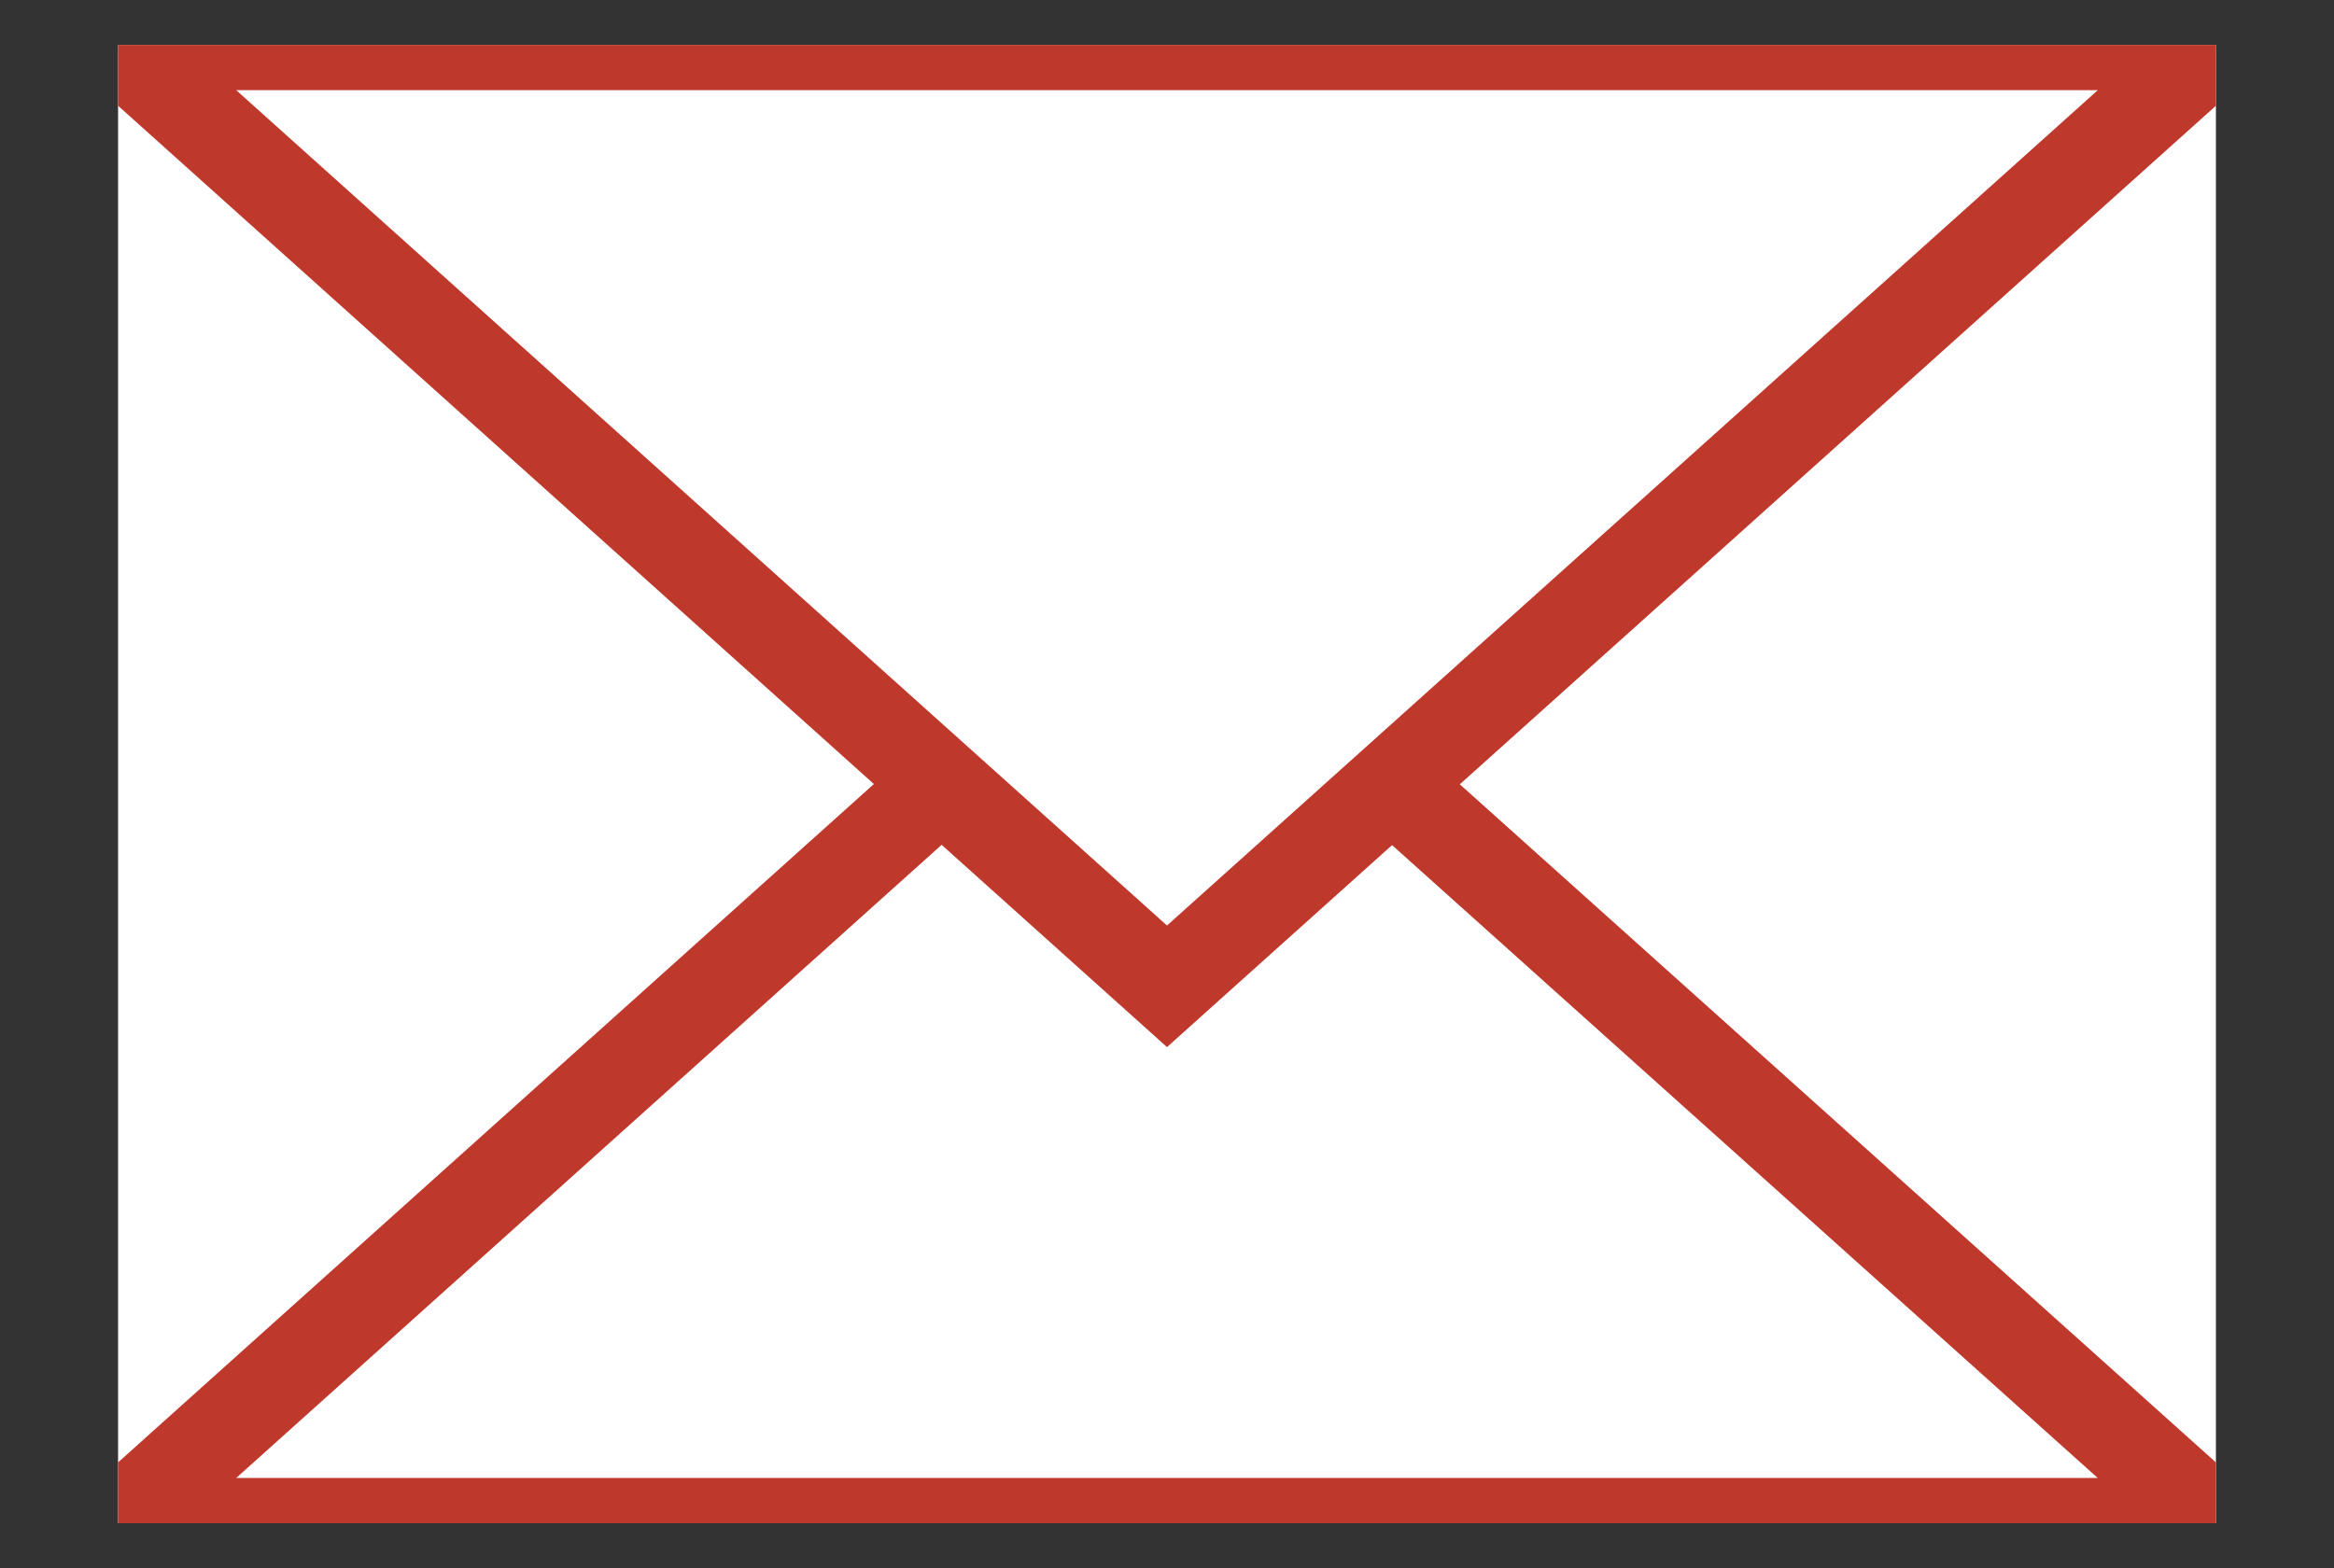
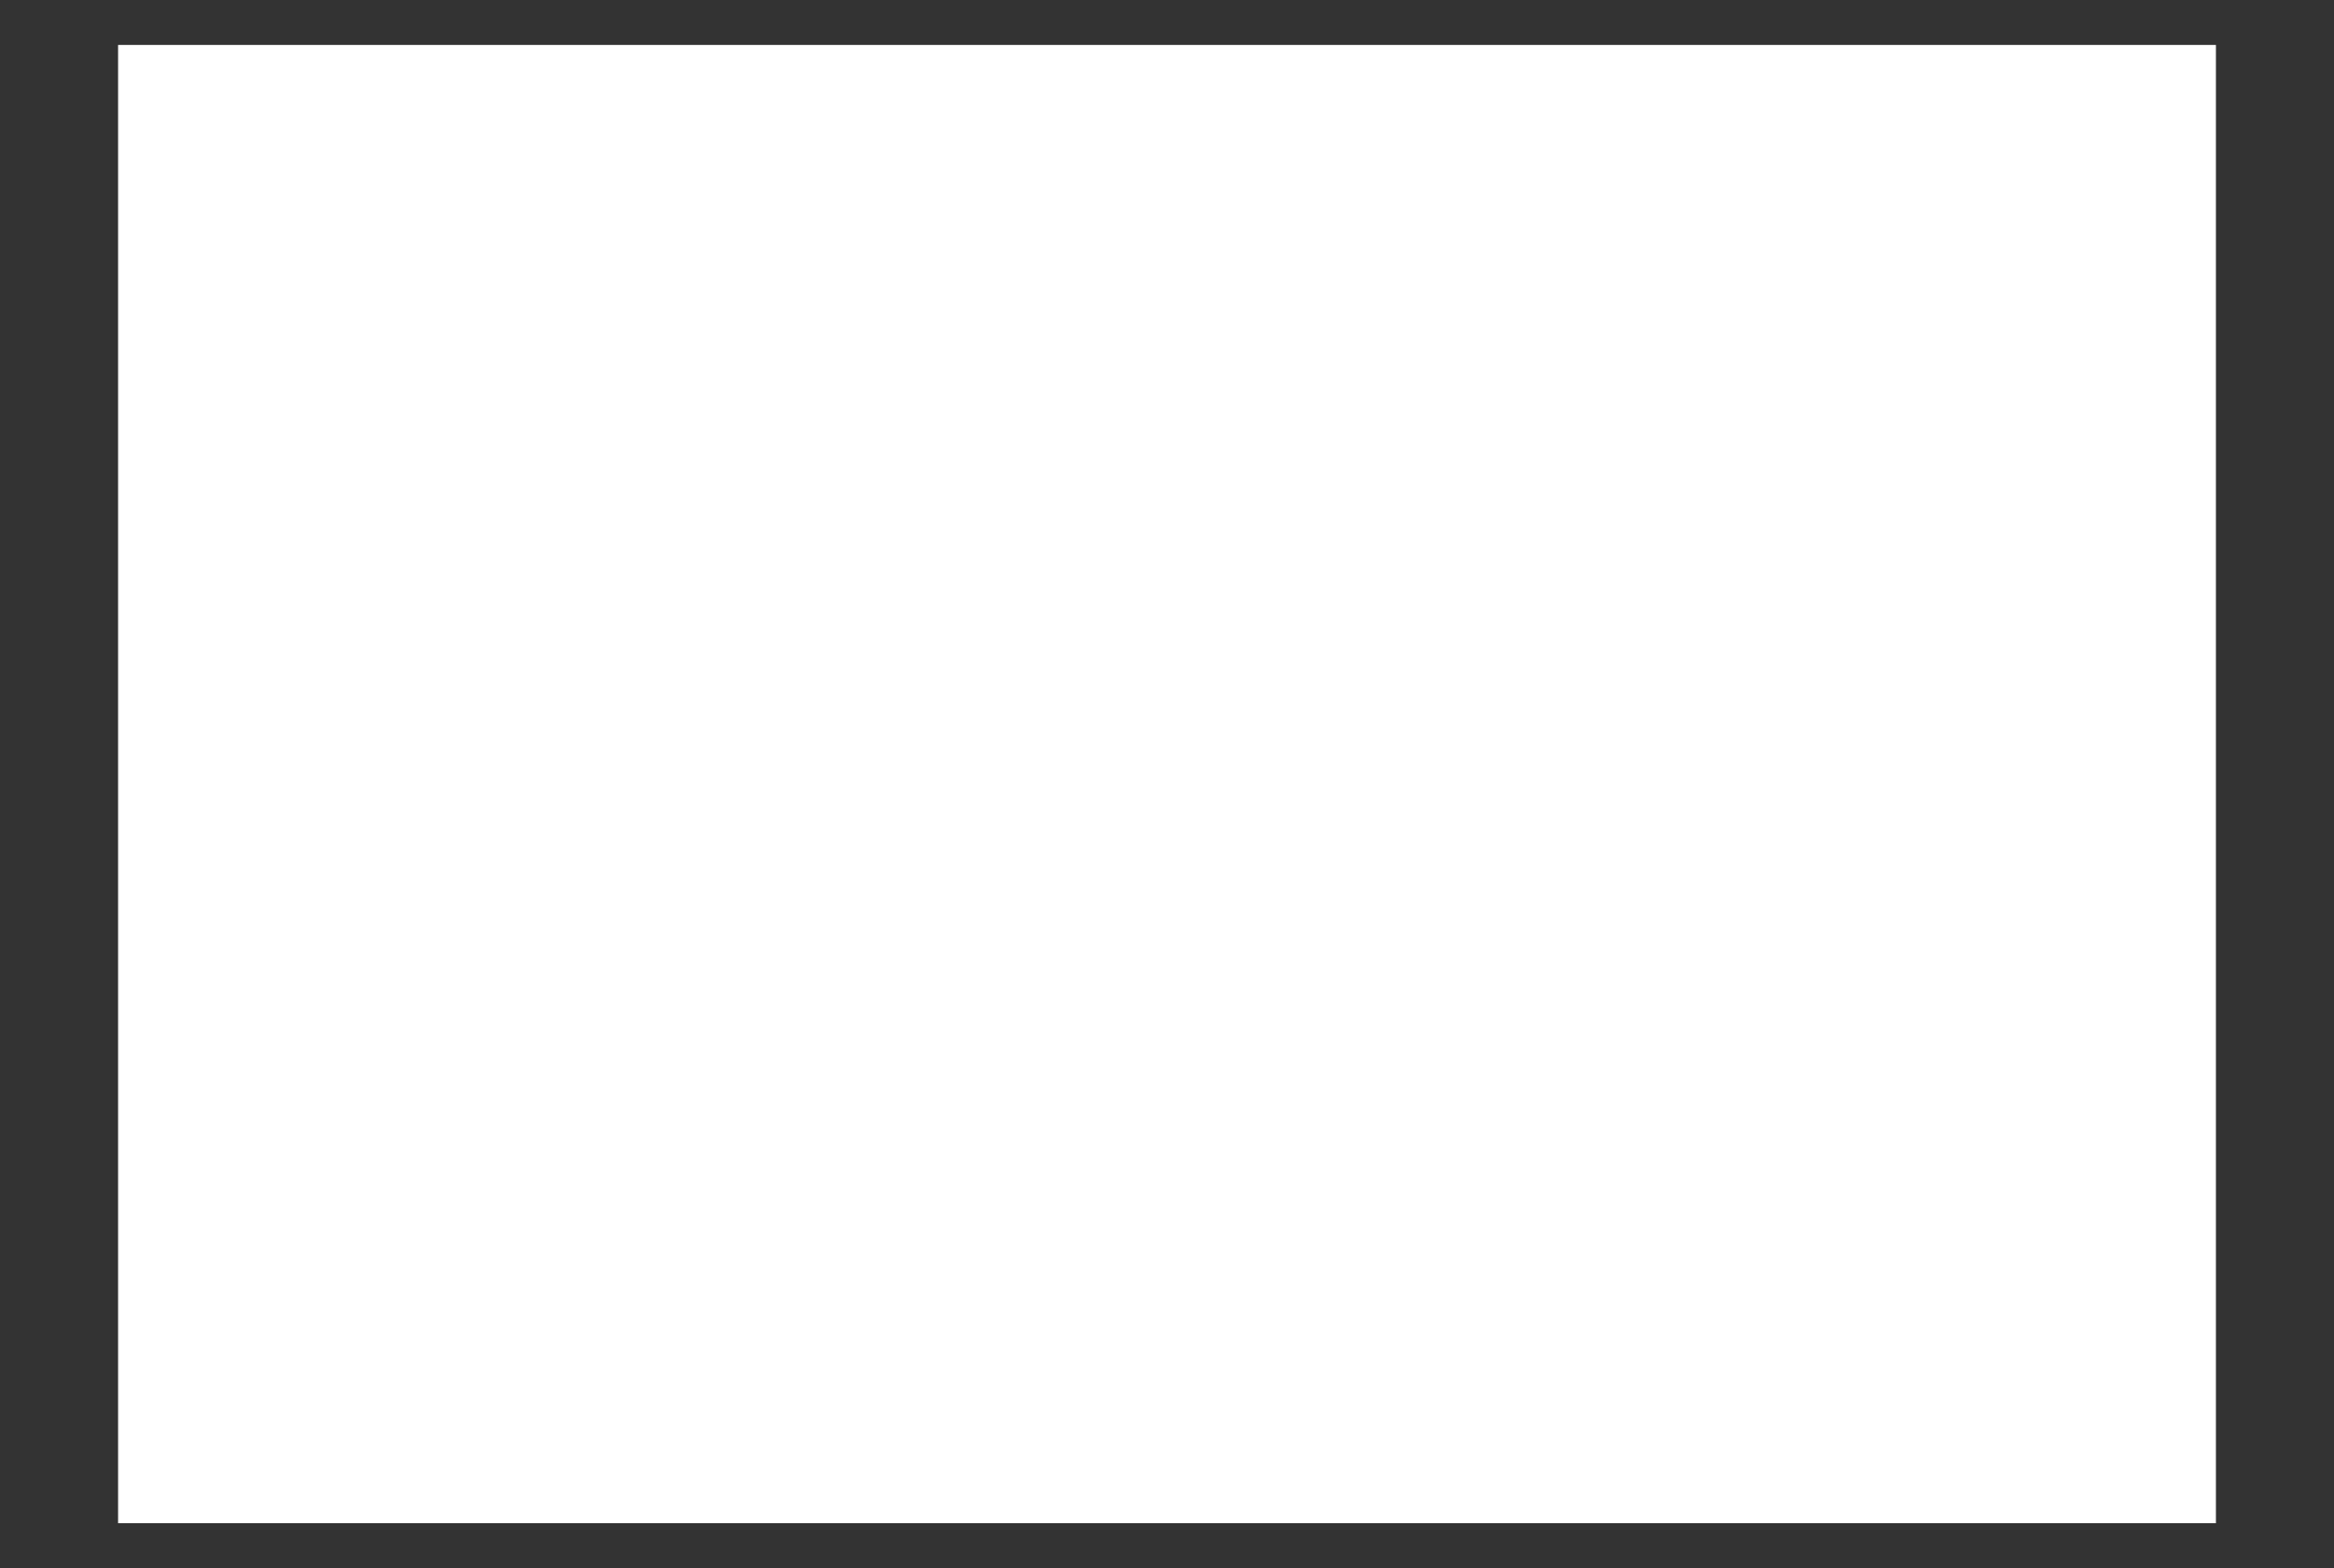
<svg xmlns="http://www.w3.org/2000/svg" viewBox="0 0 38.94 26.17">
  <rect x="0" y="0" width="38.94" height="26.17" fill="#333333" stroke="none" />
  <defs>
    <style>.cls-1{fill:#fff;}.cls-2{clip-path:url(#clip-path);}.cls-3{fill:none;stroke:#be382b;stroke-miterlimit:10;stroke-width:1.51px;}</style>
    <clipPath id="clip-path" transform="translate(1.97 0.75)">
      <rect id="SVGID" class="cls-1" width="35" height="24.67" />
    </clipPath>
  </defs>
  <title>アセット 1</title>
  <g id="レイヤー_2" data-name="レイヤー 2">
    <g id="text">
      <rect id="SVGID-2" data-name="SVGID" class="cls-1" x="1.97" y="0.75" width="35" height="24.67" />
      <g class="cls-2">
-         <polygon class="cls-3" points="19.47 16.46 1.97 0.75 36.97 0.75 19.47 16.46" />
-         <polyline class="cls-3" points="15.57 13.21 1.97 25.42 36.97 25.42 23.17 13.04" />
-       </g>
+         </g>
    </g>
  </g>
</svg>